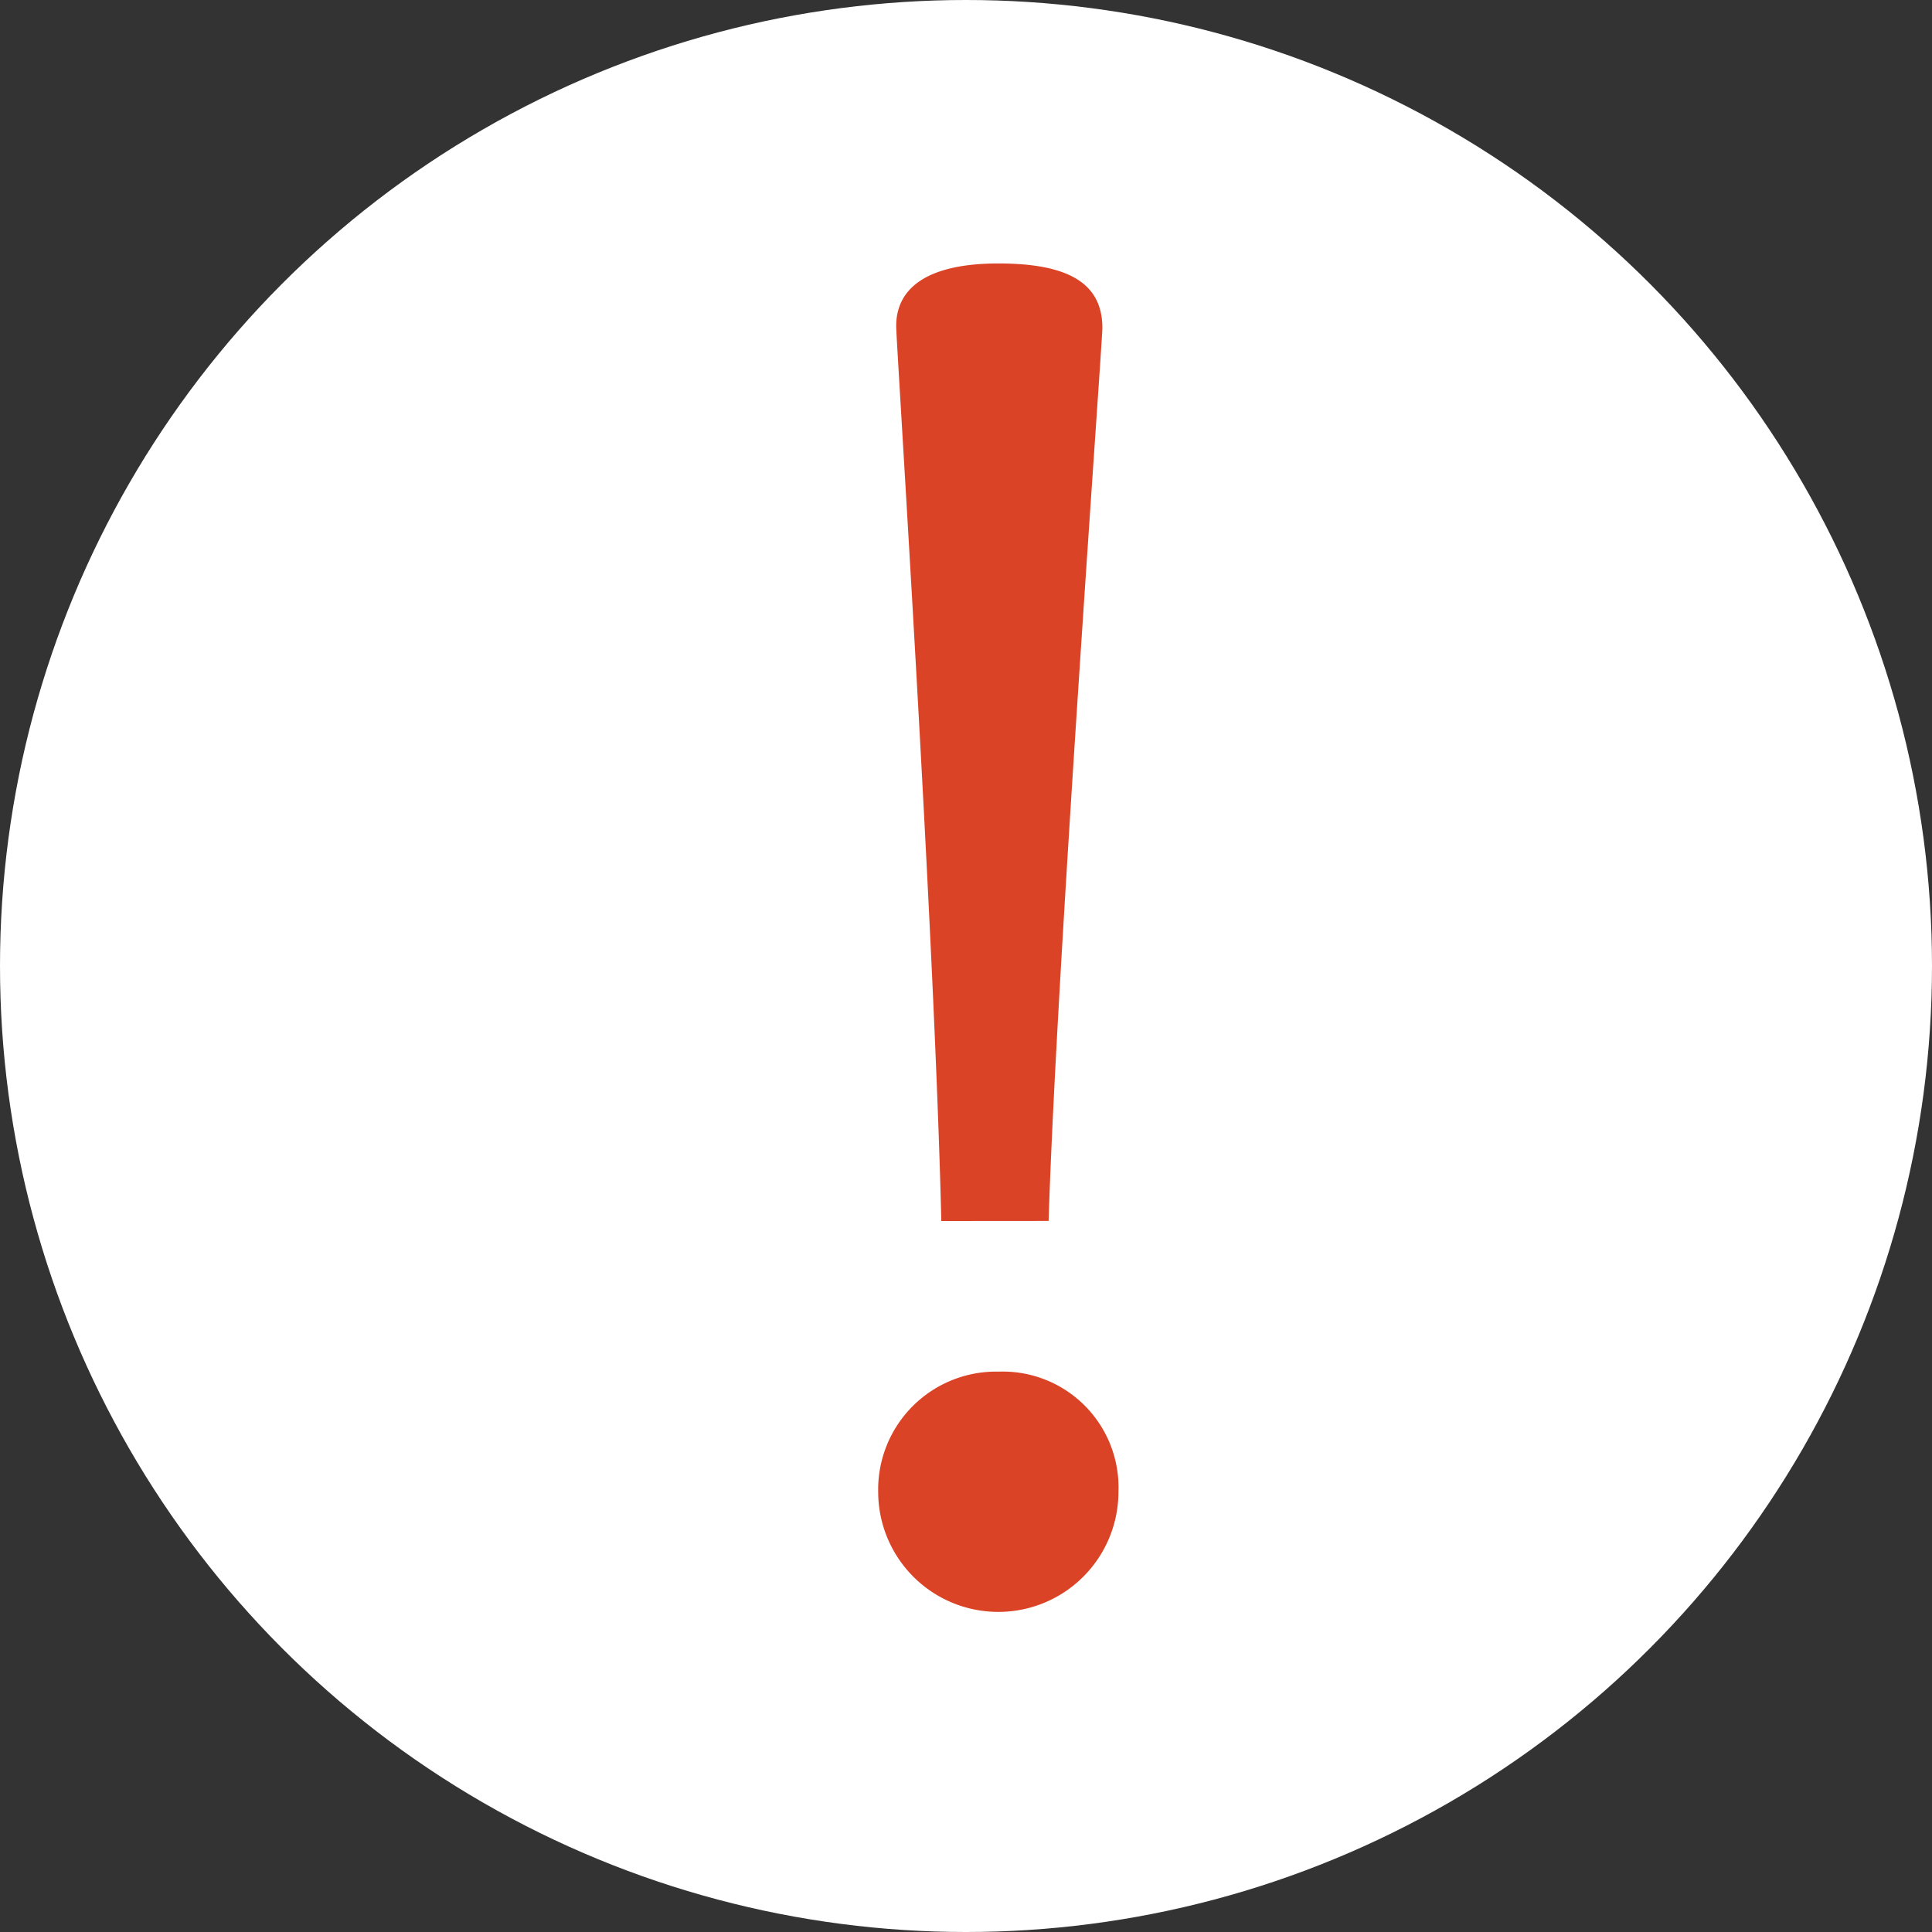
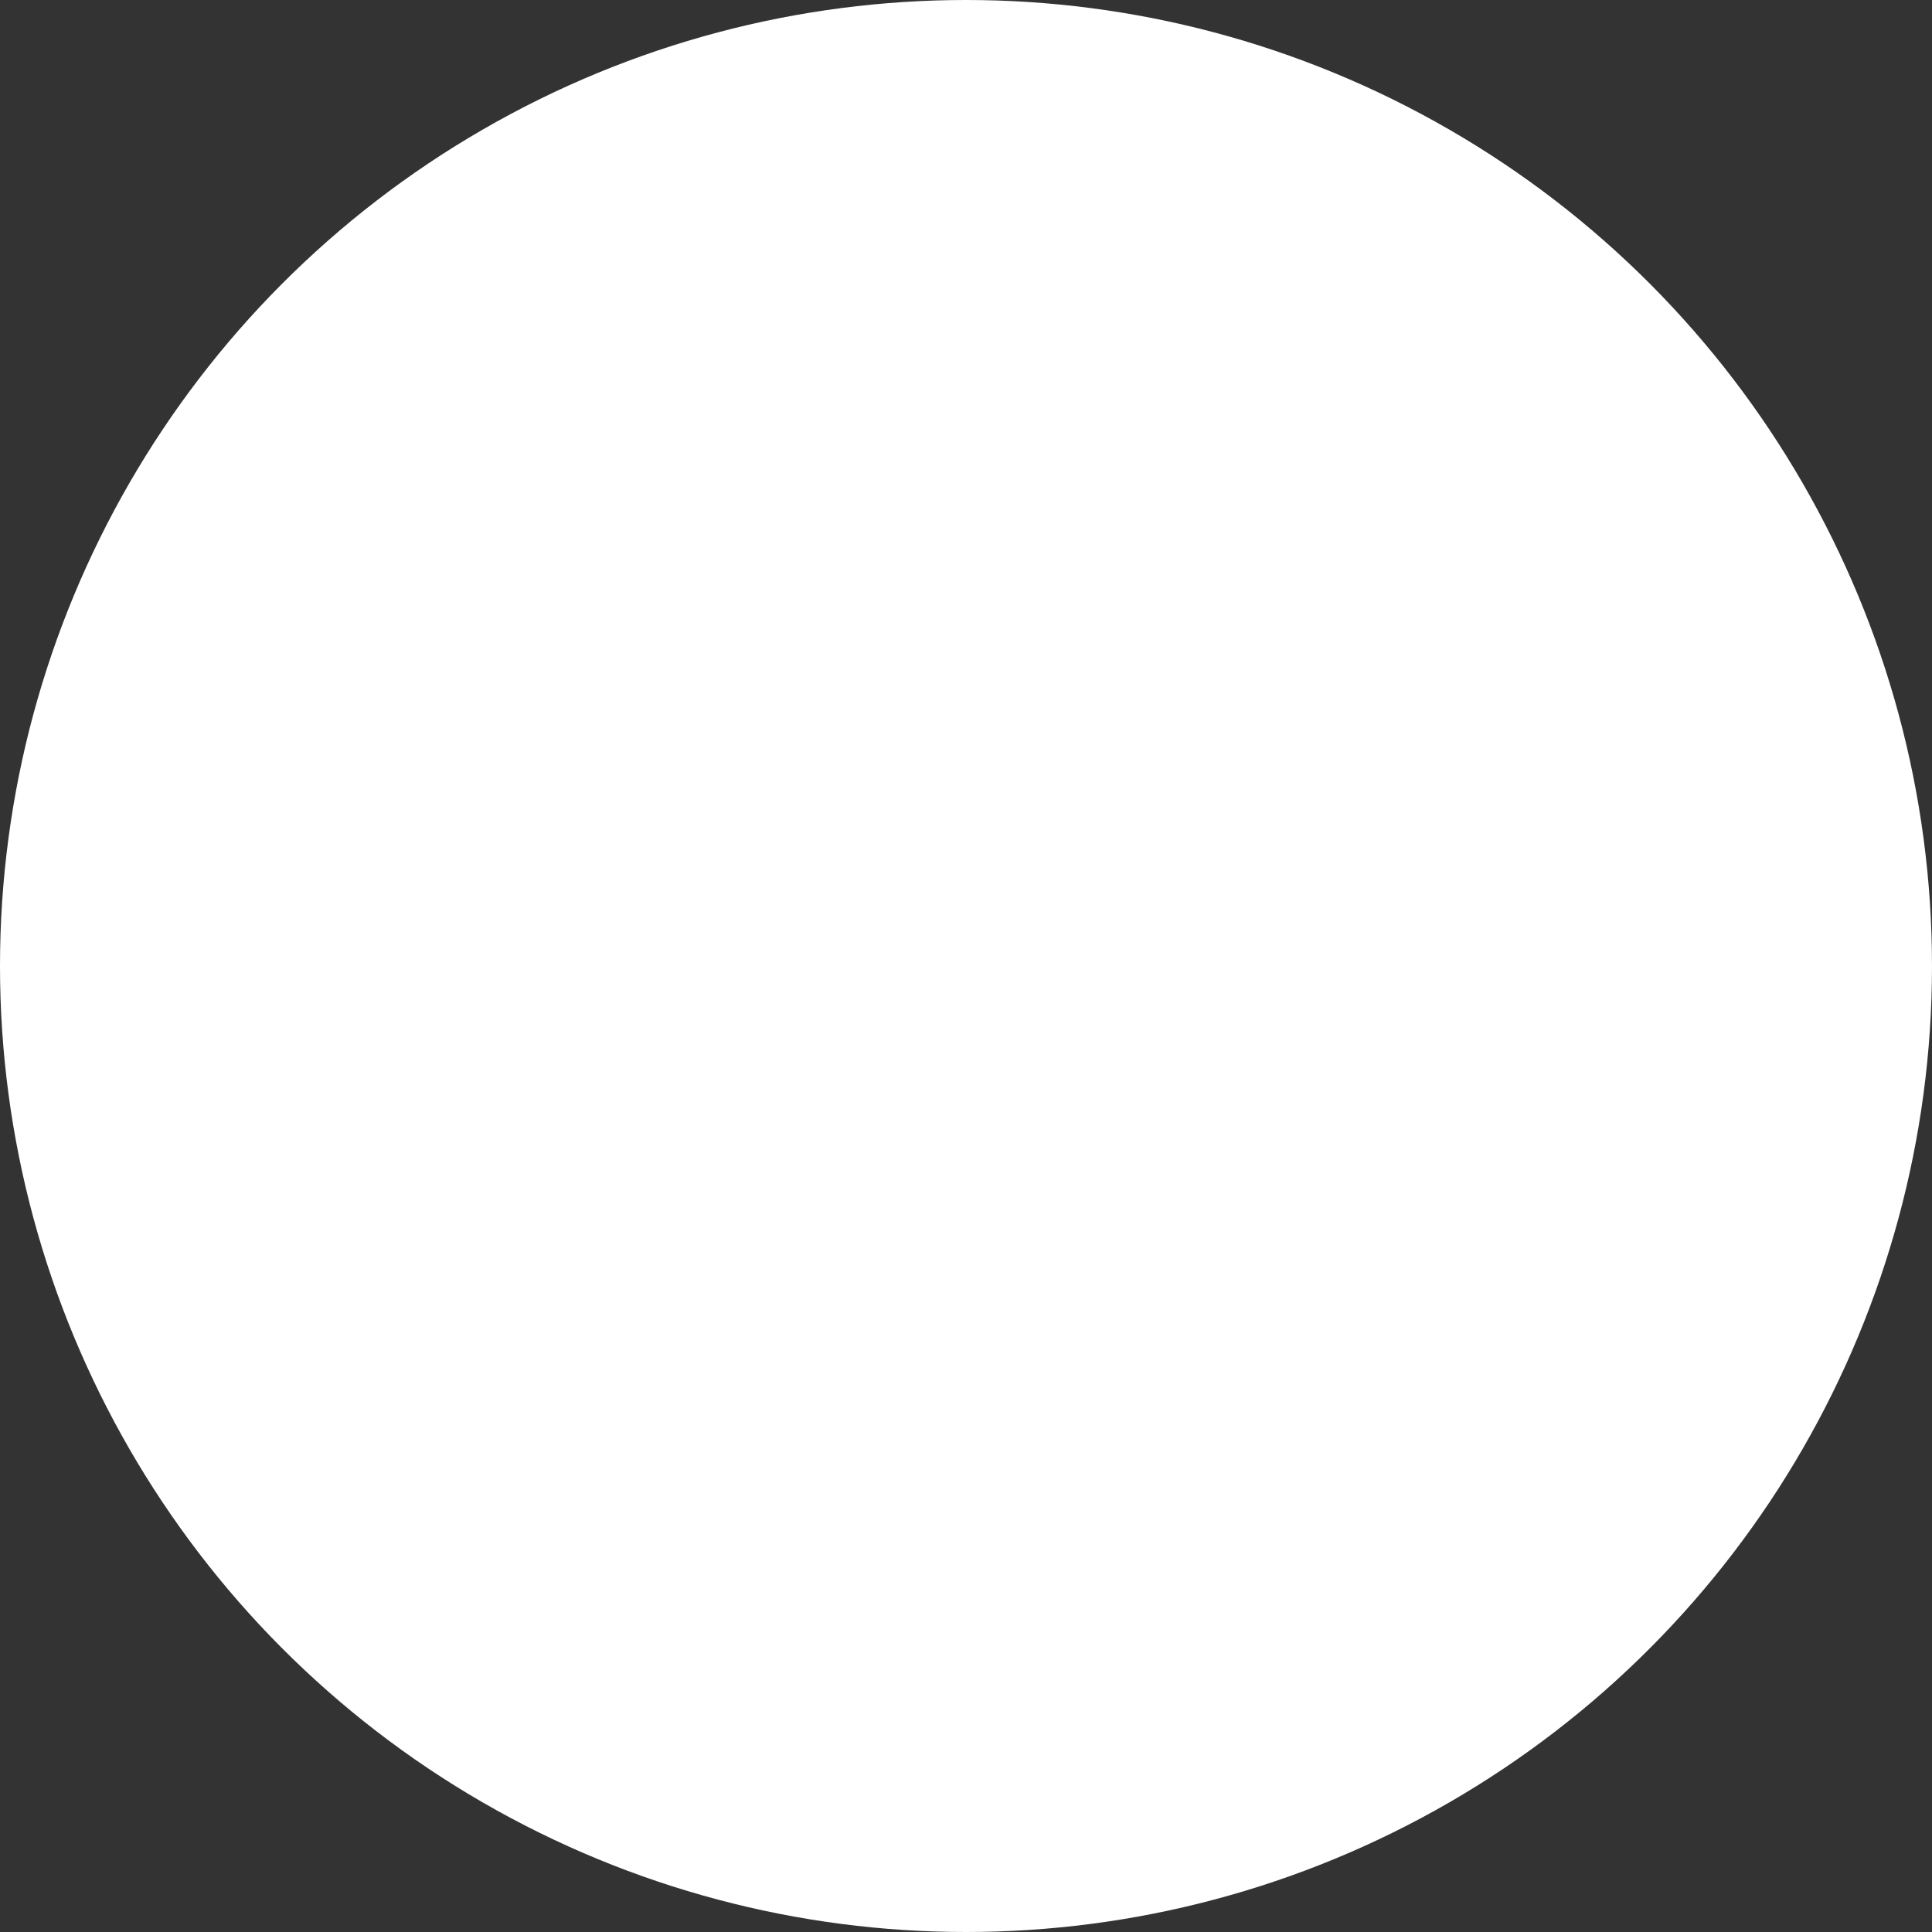
<svg xmlns="http://www.w3.org/2000/svg" id="グループ_1449" data-name="グループ 1449" width="22" height="22" viewBox="0 0 22 22">
  <rect x="0" y="0" width="22" height="22" fill="#333333" stroke="none" />
  <circle id="楕円形_78" data-name="楕円形 78" cx="11" cy="11" r="11" fill="#fff" />
-   <path id="パス_634" data-name="パス 634" d="M8.869-1.209c.082-2.736.612-10.005.612-10.168,0-.51-.388-.735-1.184-.735-.755,0-1.164.245-1.164.715,0,.184.433,6.82.514,10.189ZM8.3.507A1.343,1.343,0,0,0,6.928,1.875a1.368,1.368,0,1,0,2.736,0A1.319,1.319,0,0,0,8.3.507Z" transform="translate(3.072 15.112)" fill="#db4327" />
</svg>